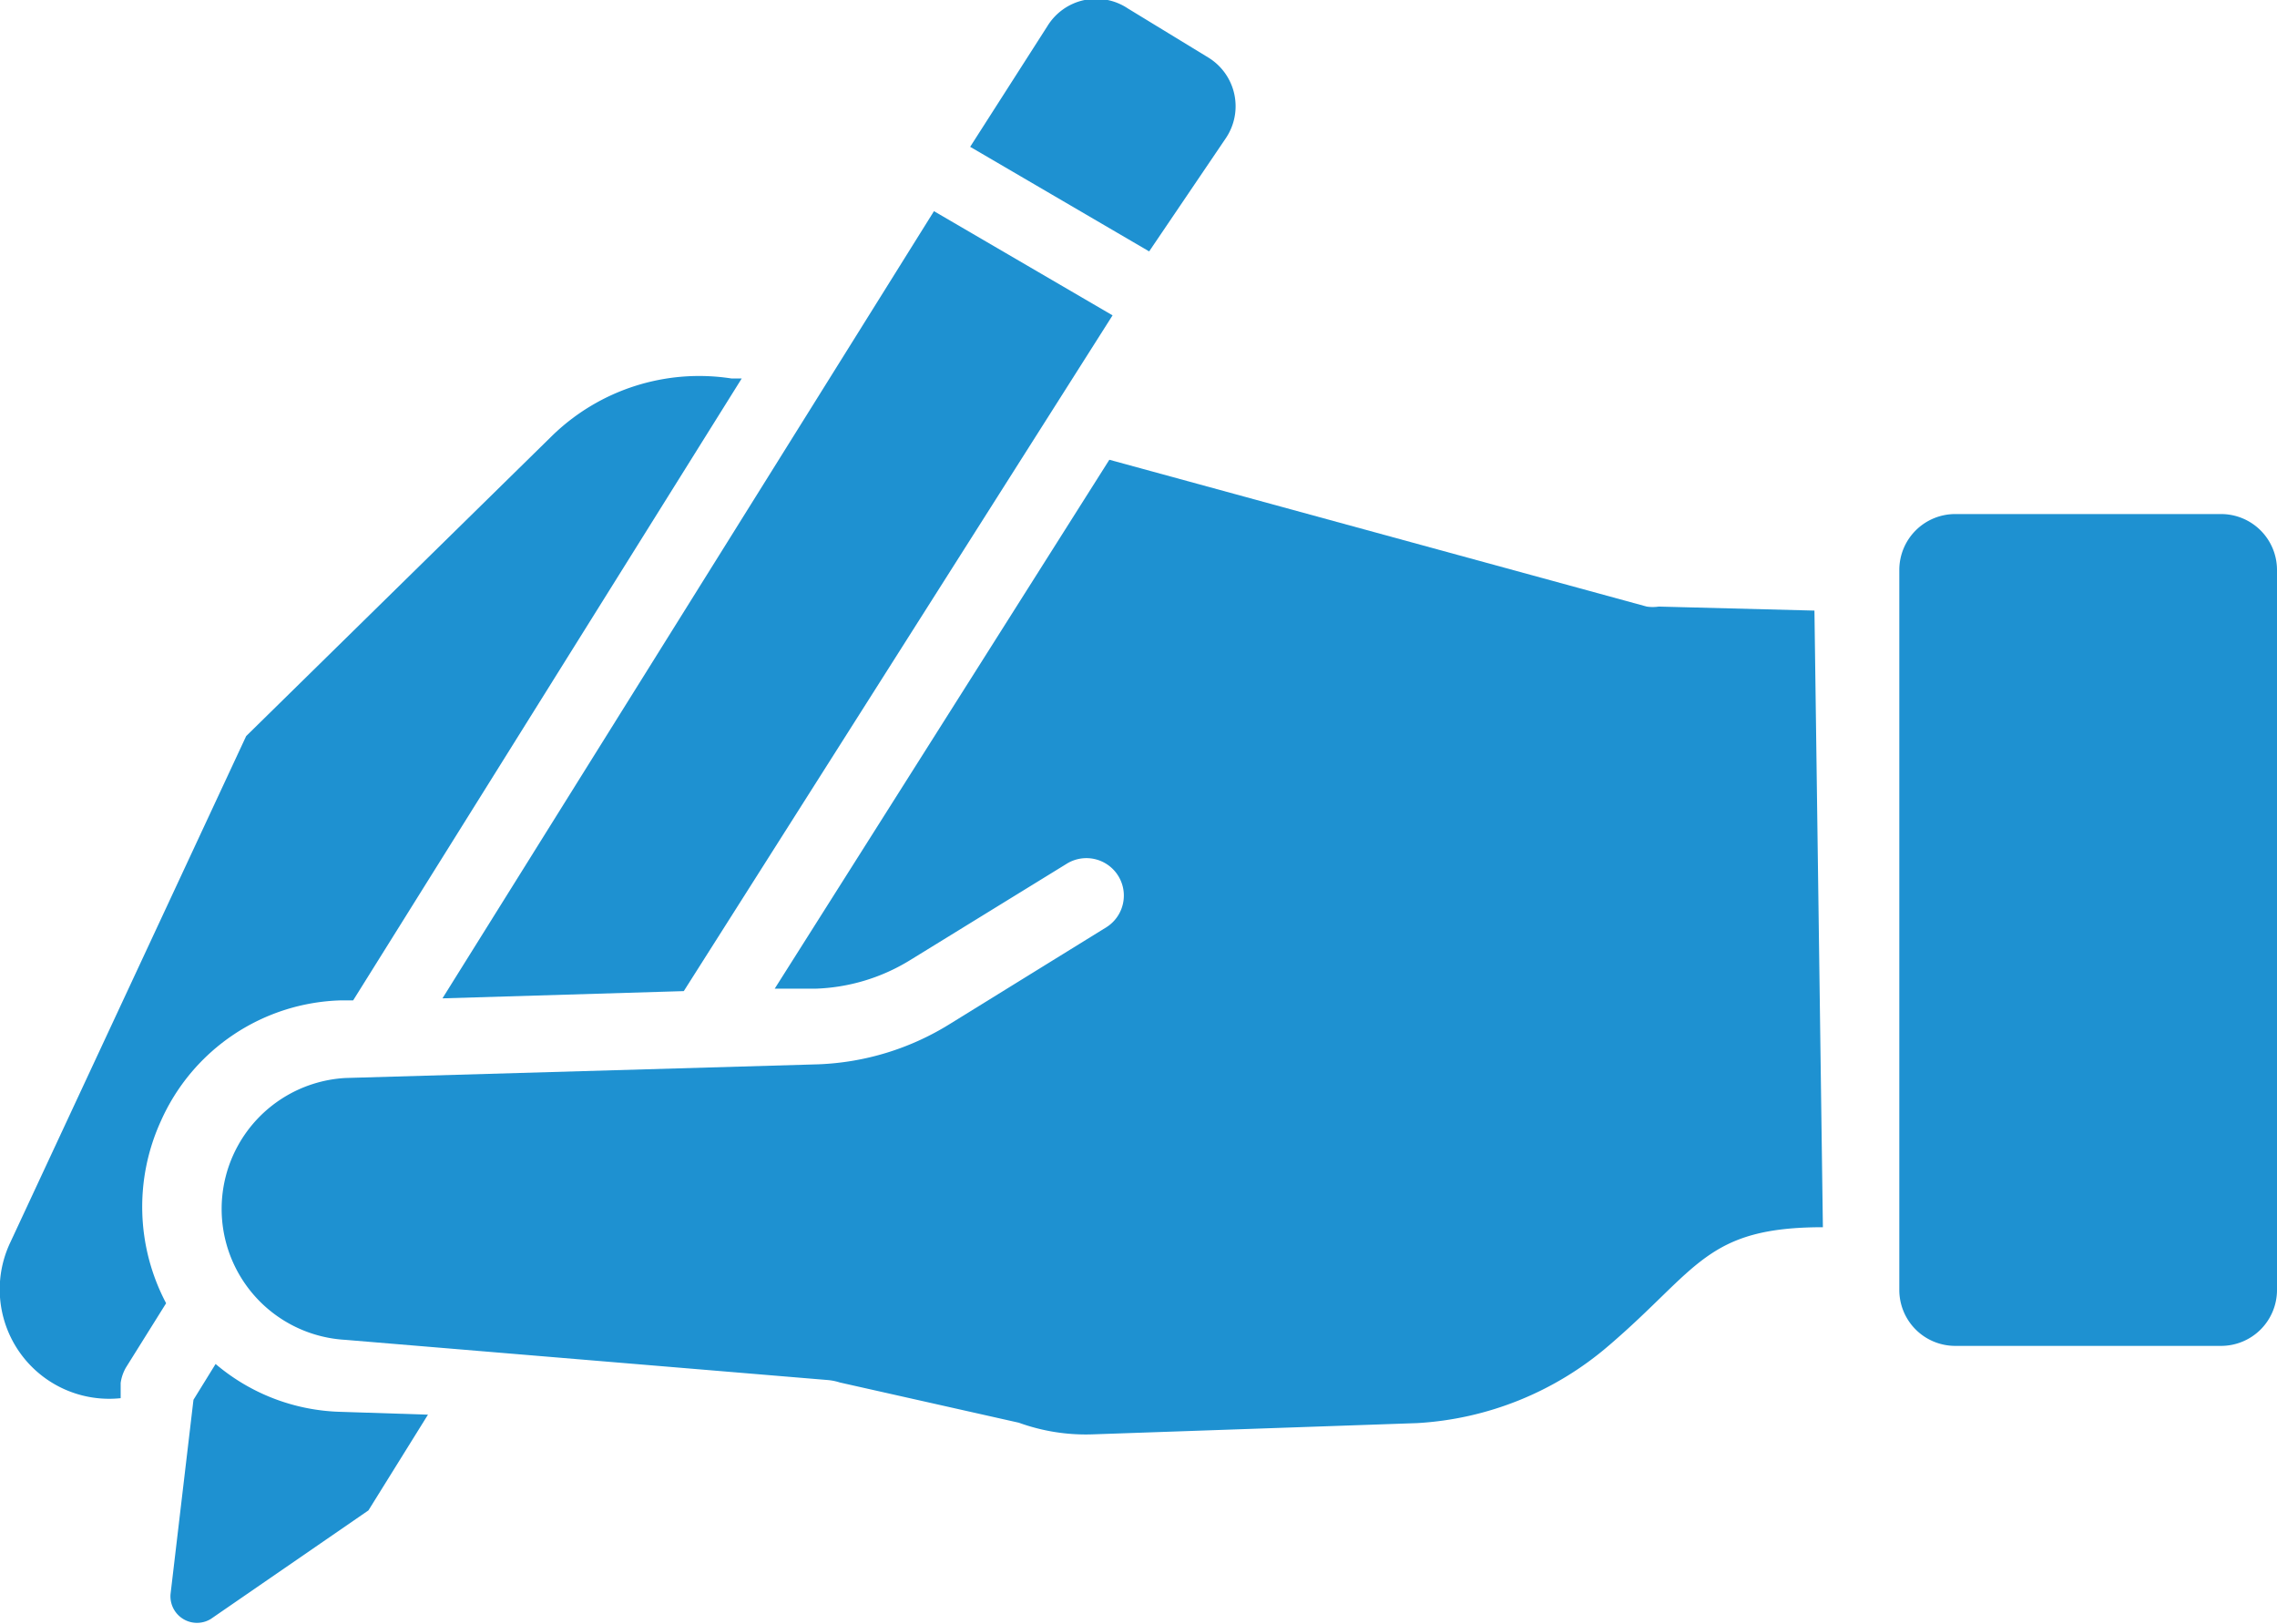
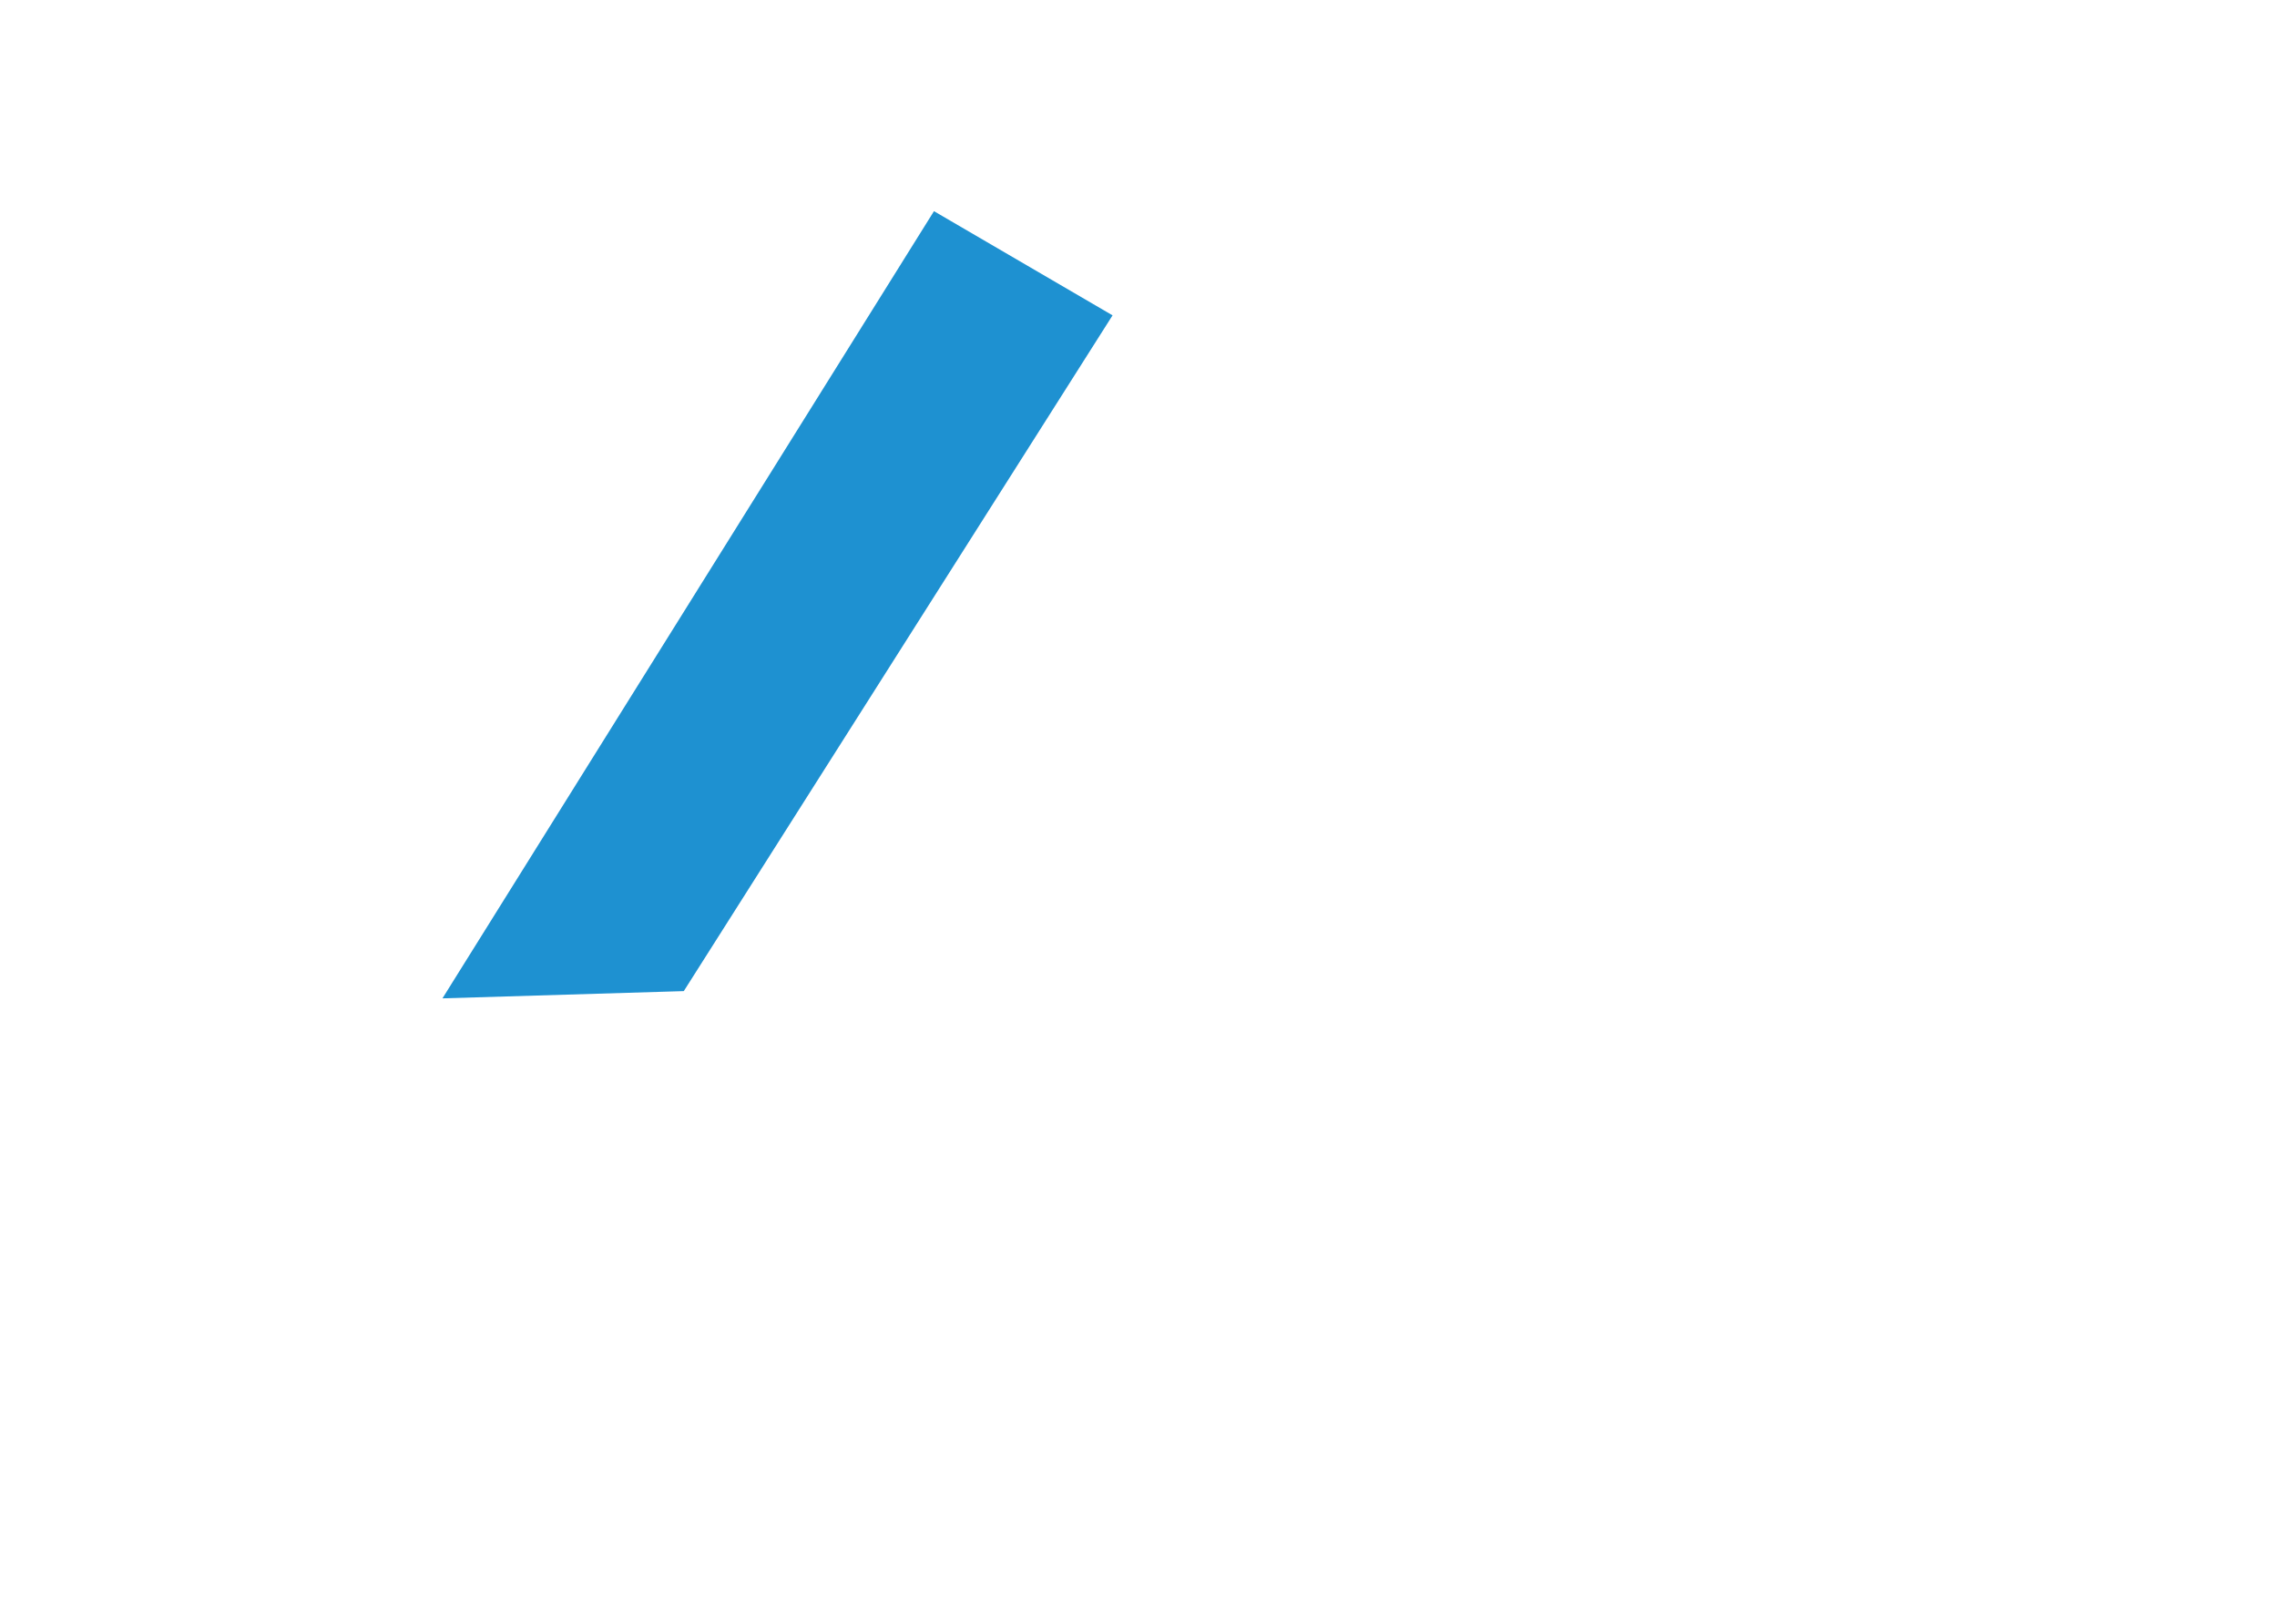
<svg xmlns="http://www.w3.org/2000/svg" width="56.61" height="40.37" viewBox="0 0 56.61 40.37">
  <defs>
    <style>.cls-1{fill:#1e91d1;}</style>
  </defs>
  <g id="レイヤー_2" data-name="レイヤー 2">
    <g id="レイヤー_1-2" data-name="レイヤー 1">
-       <path class="cls-1" d="M4,27.87a5.05,5.05,0,0,1,4.49-3h.29L18.44,9.41l-.25,0a5.24,5.24,0,0,0-4.47,1.43l-7.6,7.46L.26,30.88A2.72,2.72,0,0,0,3,34.76l0-.38A1.06,1.06,0,0,1,3.13,34l1-1.6A5.13,5.13,0,0,1,4,27.87Z" />
      <path class="cls-1" d="M17,24.64,27.66,7.84,23.22,5.25,11,24.82Z" />
-       <path class="cls-1" d="M5.36,33.91l-.55.89-.57,4.83a.66.66,0,0,0,1,.62l3.92-2.7,1.48-2.38L8.48,35.1A5,5,0,0,1,5.36,33.91Z" />
-       <path class="cls-1" d="M30.48,3.43a1.42,1.42,0,0,0-.44-2l-2-1.22a1.42,1.42,0,0,0-2,.44l-1.92,3,4.45,2.6Z" />
-       <path class="cls-1" d="M41.24,15.08a1,1,0,0,1-.3,0L27.58,11.43,19.26,24.58l1,0a4.77,4.77,0,0,0,2.35-.7l3.9-2.4a.92.92,0,1,1,1,1.57l-3.9,2.41a6.66,6.66,0,0,1-3.27,1l-11.75.34a3.26,3.26,0,0,0,0,6.51l12,1a1.36,1.36,0,0,1,.29.06l4.45,1a4.89,4.89,0,0,0,1.82.29l8.08-.28A8,8,0,0,0,40,33.45c2.22-1.9,2.41-2.94,5.32-2.94h0l-.21-15.33Z" />
-       <path class="cls-1" d="M47.22,14.17v17.9a1.39,1.39,0,0,0,1.39,1.39h6.61a1.39,1.39,0,0,0,1.39-1.39V14.17a1.39,1.39,0,0,0-1.39-1.39H48.61A1.39,1.39,0,0,0,47.22,14.17Z" />
    </g>
  </g>
</svg>